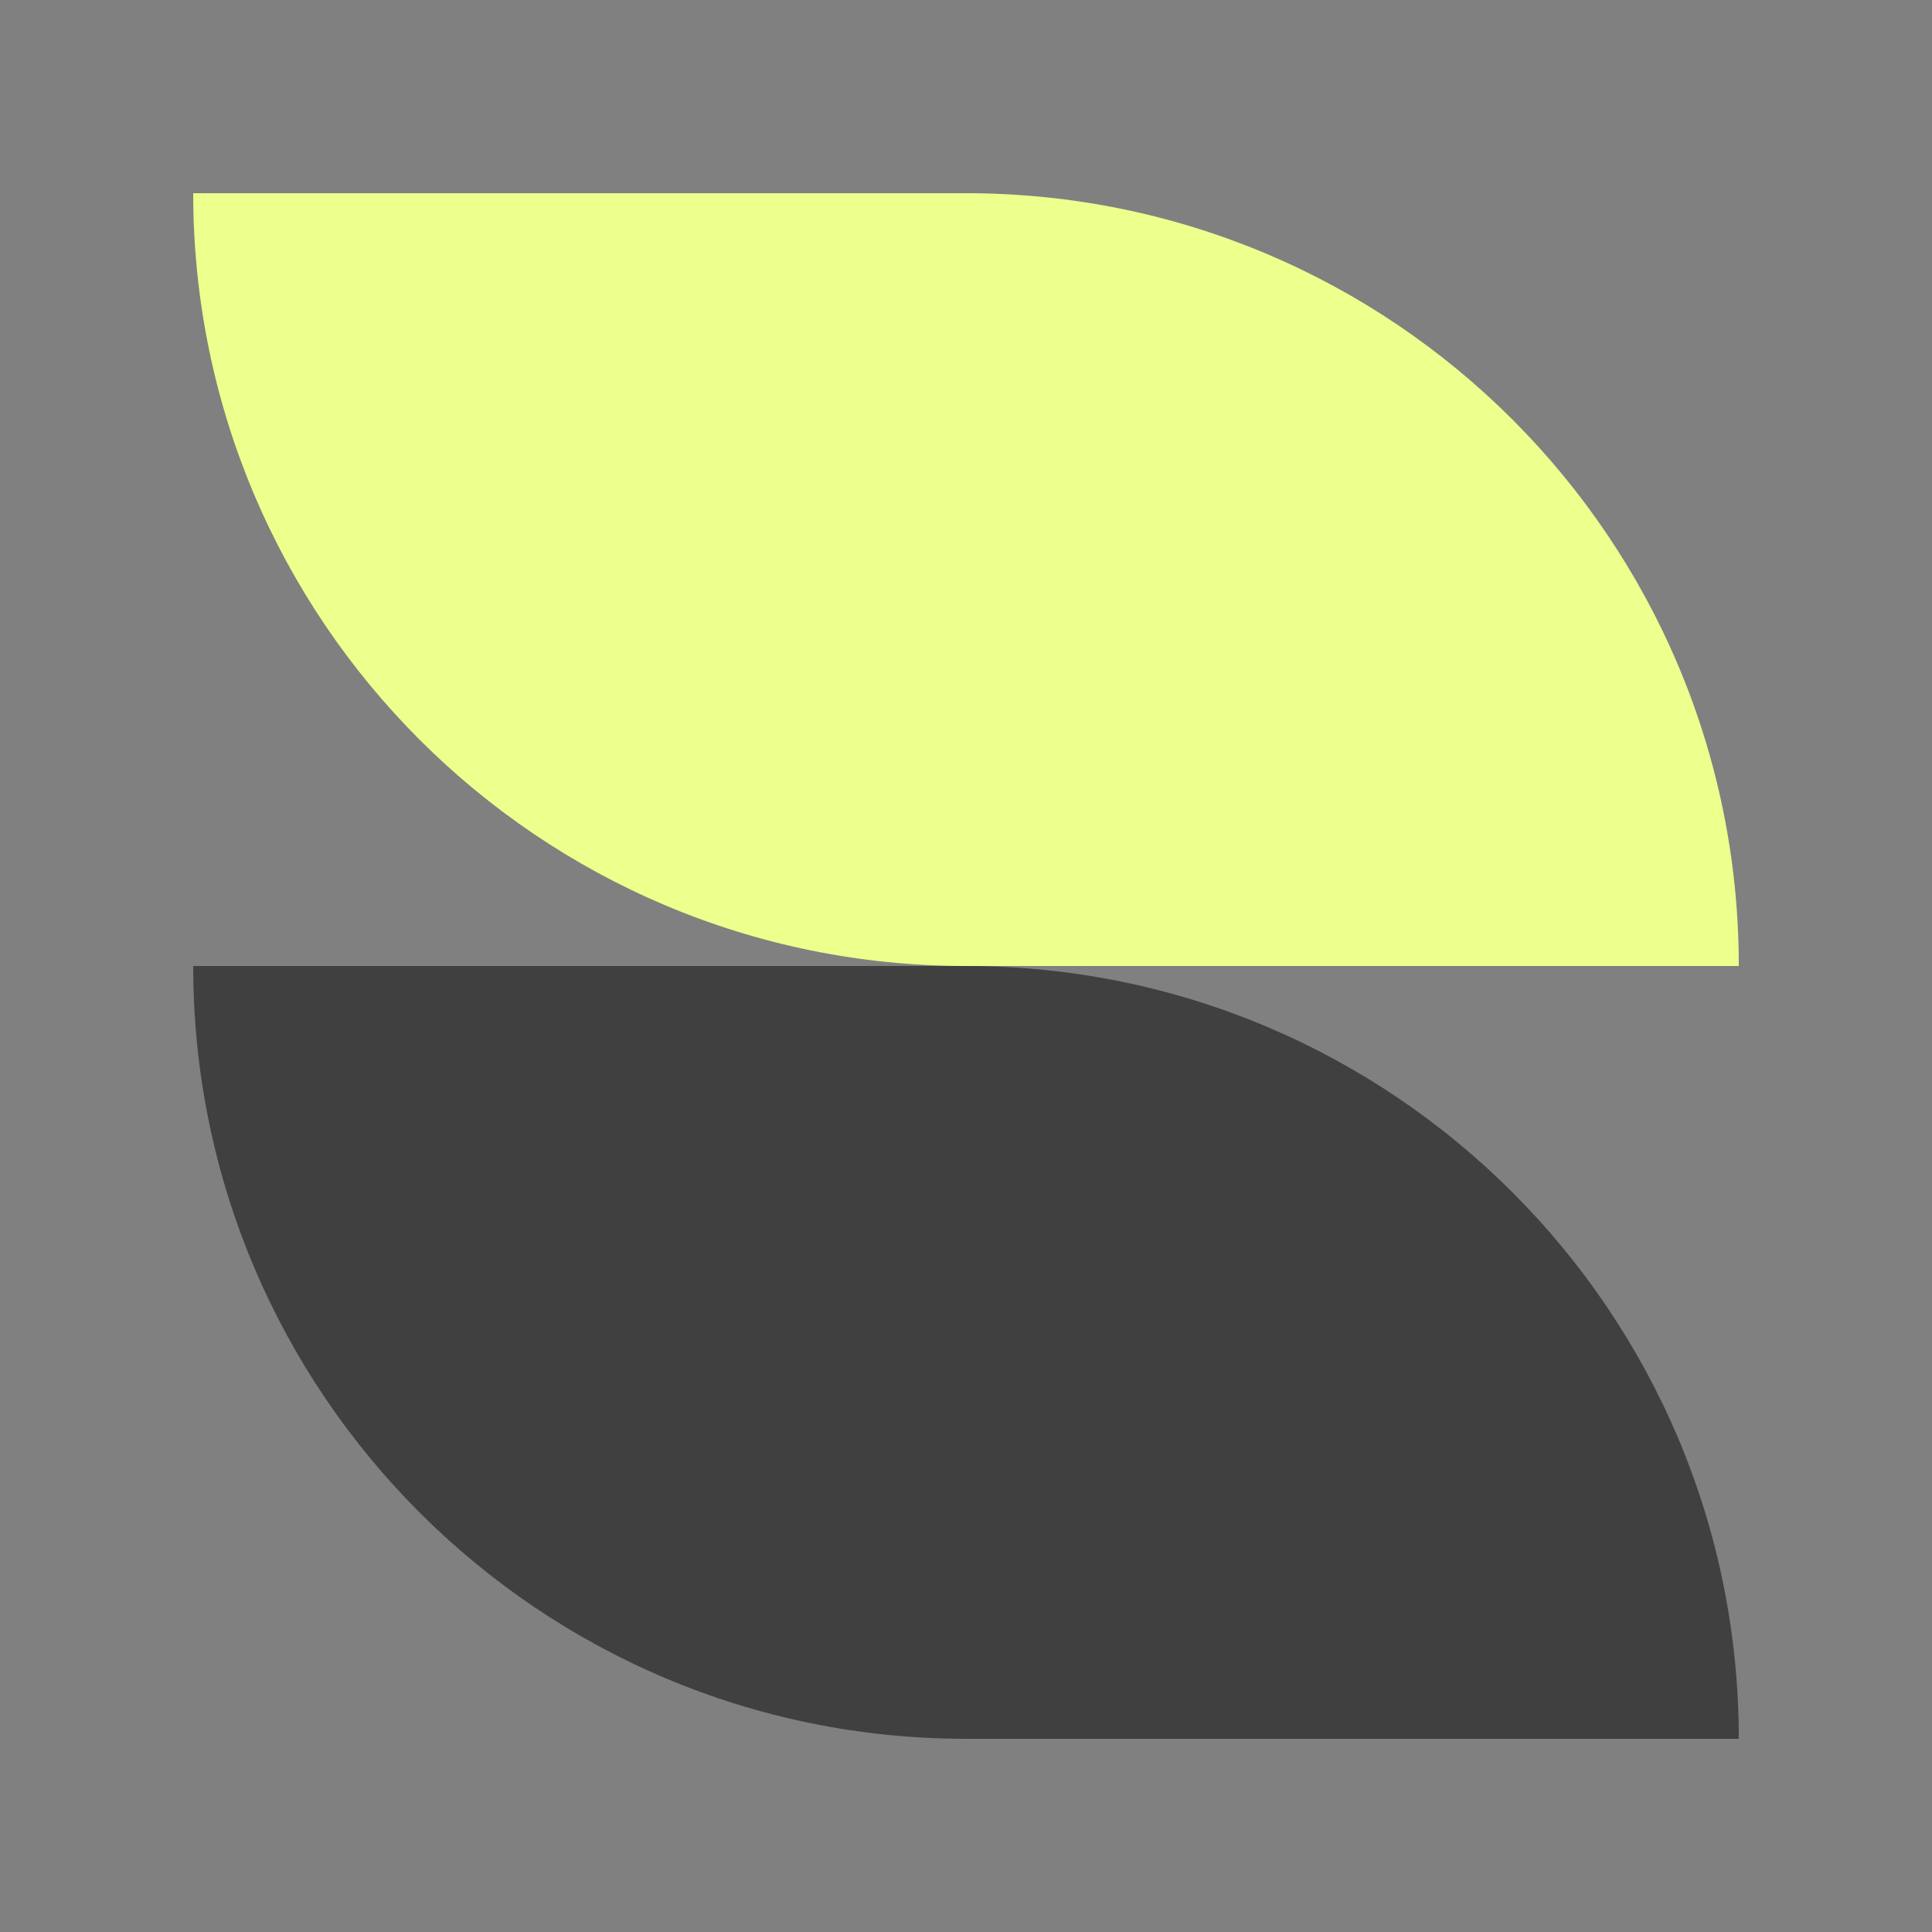
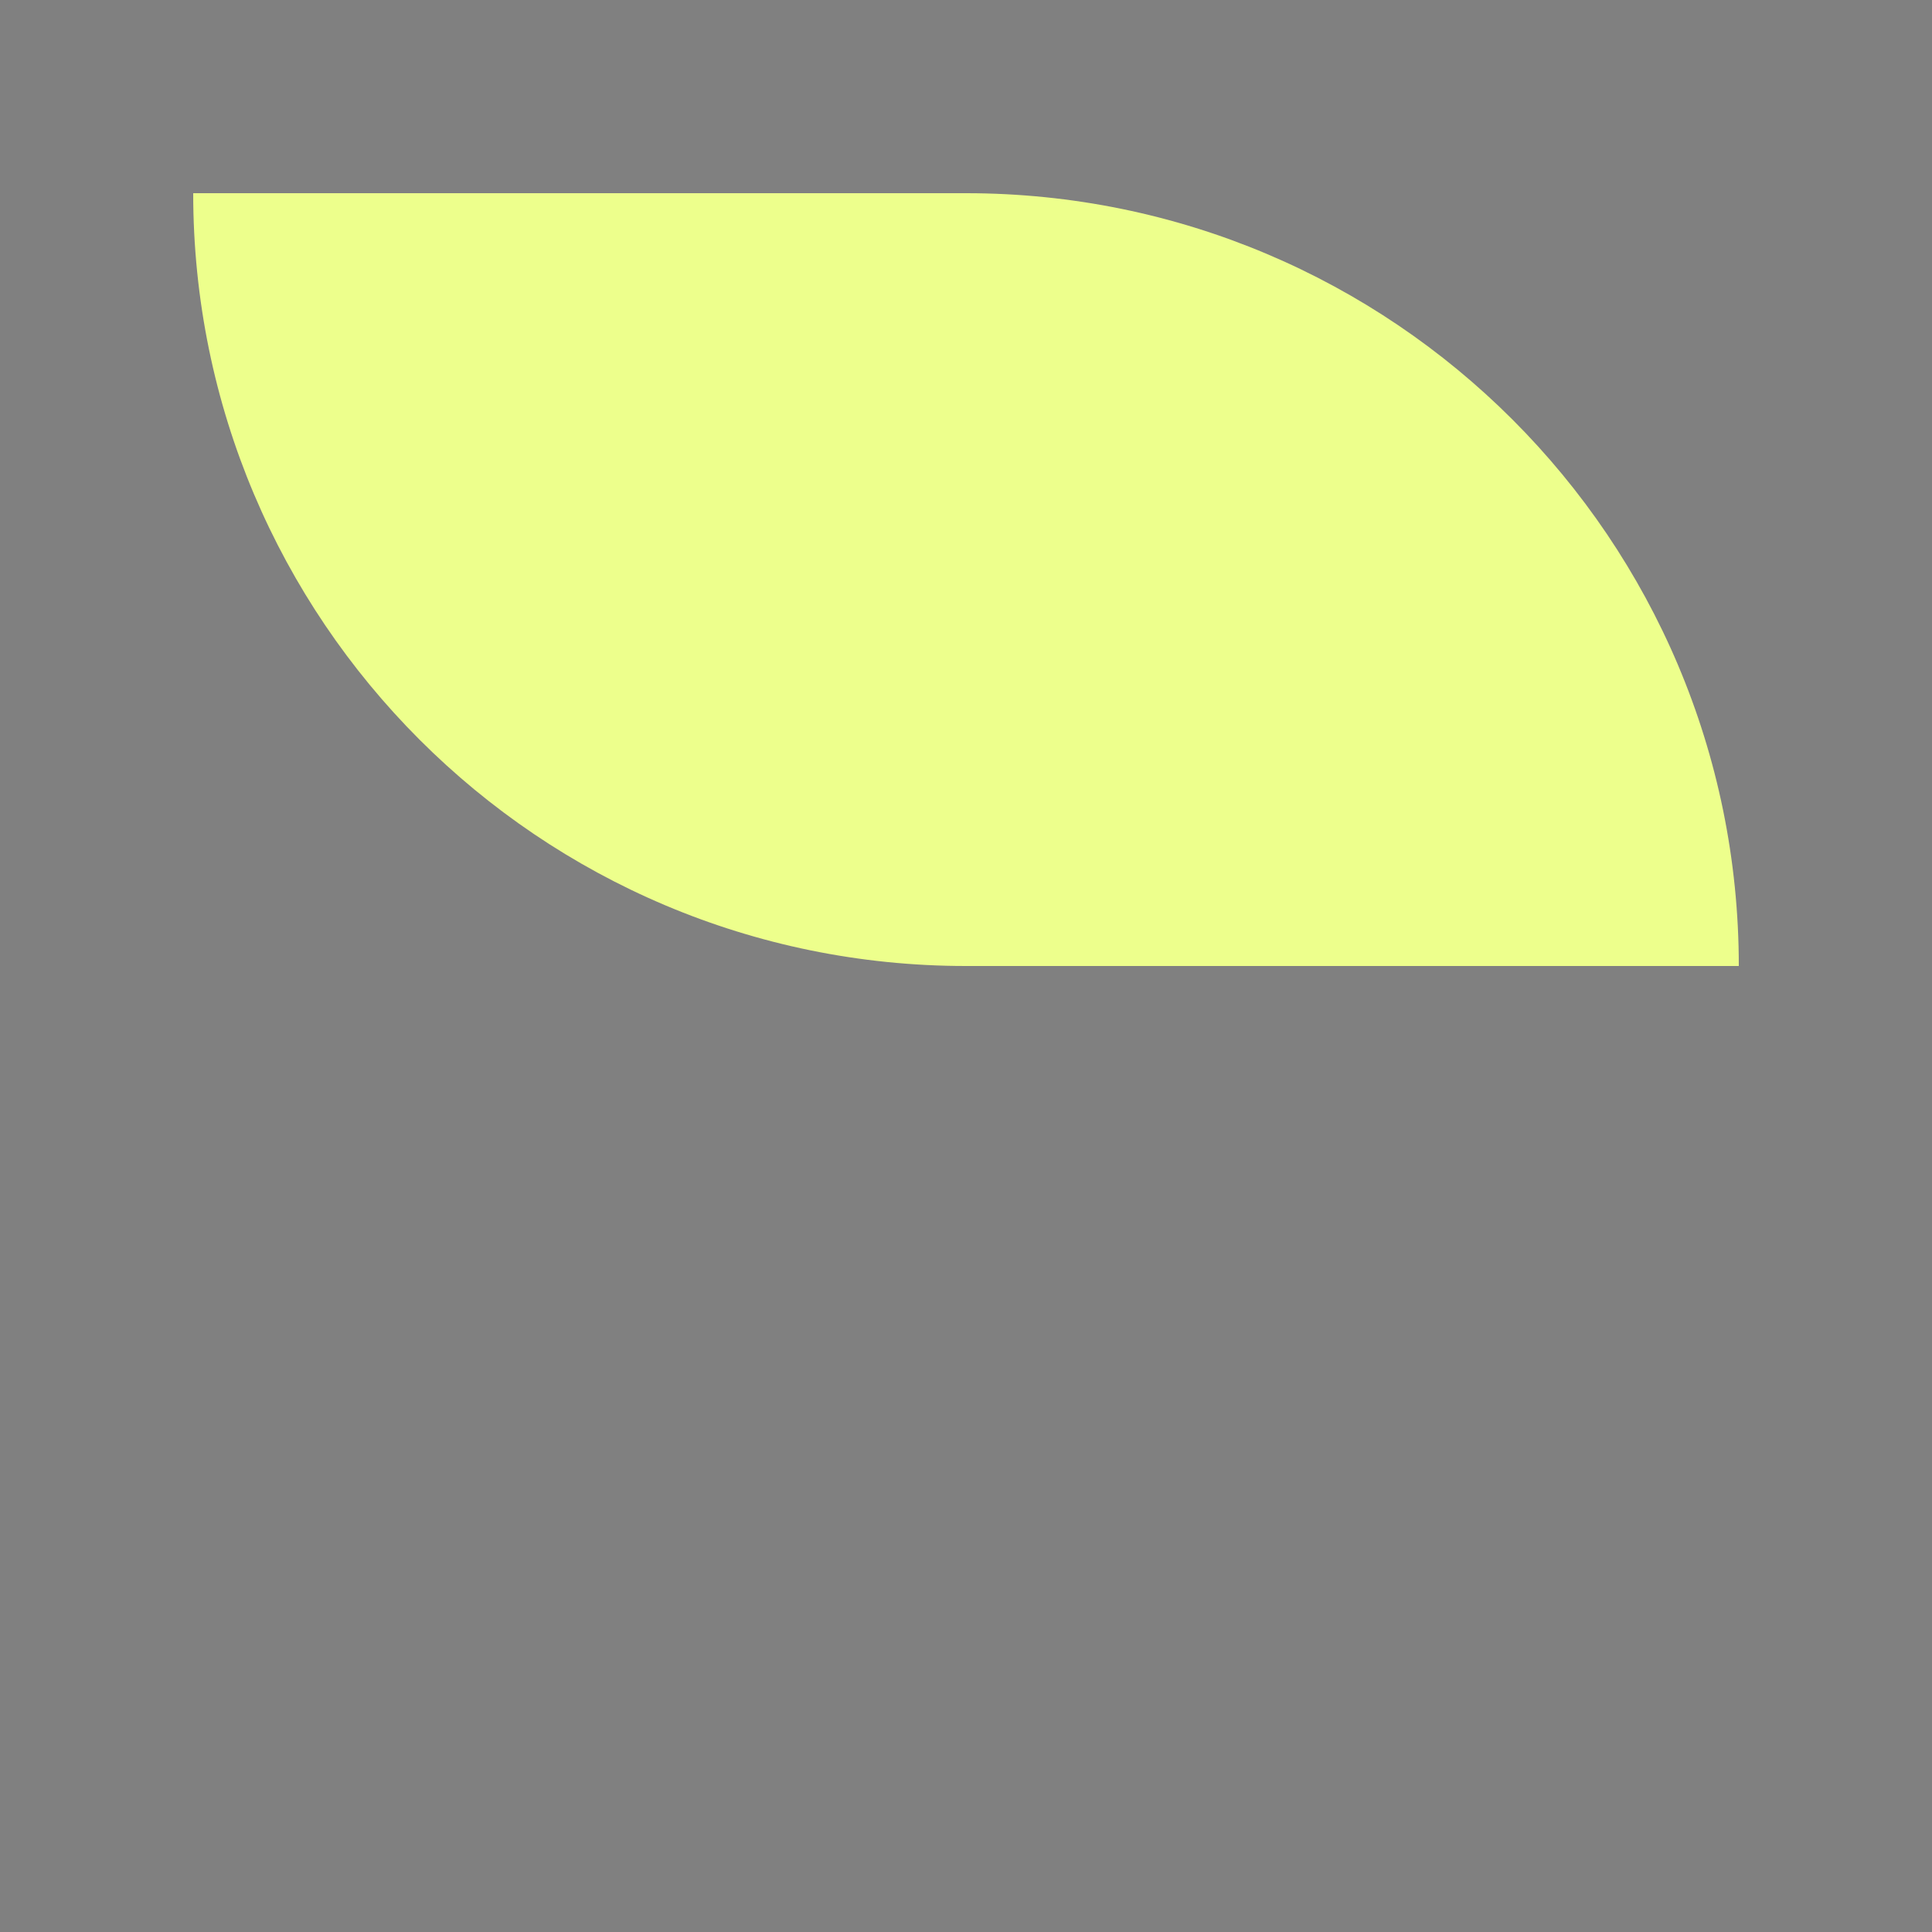
<svg xmlns="http://www.w3.org/2000/svg" width="40" height="40" viewBox="0 0 40 40" fill="none">
  <rect x="0" y="0" width="40" height="40" fill="#808080" stroke="none" />
  <path d="M4 4H20C28.837 4 36 11.163 36 20H20C11.163 20 4 12.837 4 4Z" fill="#EDFF8C" />
-   <path d="M4 20H20C28.837 20 36 27.163 36 36H20C11.163 36 4 28.837 4 20Z" fill="#404040" />
</svg>